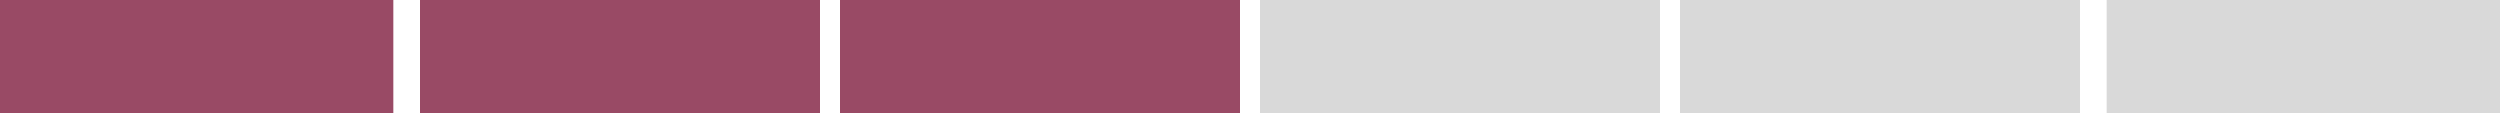
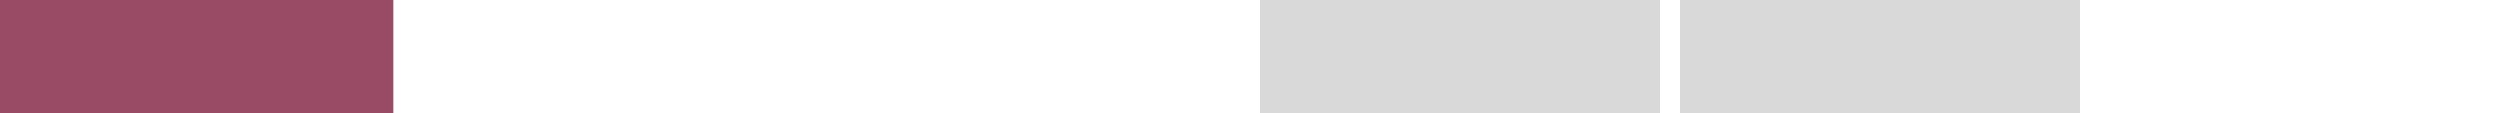
<svg xmlns="http://www.w3.org/2000/svg" width="375" height="17" viewBox="0 0 375 17" fill="none">
  <rect width="59" height="17" fill="#994A65" />
-   <rect x="63" width="60" height="17" fill="#994A65" />
-   <rect x="126" width="60" height="17" fill="#994A65" />
  <rect x="189" width="60" height="17" fill="#D9D9D9" />
  <rect x="252" width="60" height="17" fill="#D9D9D9" />
-   <rect x="316" width="59" height="17" fill="#D9D9D9" />
</svg>